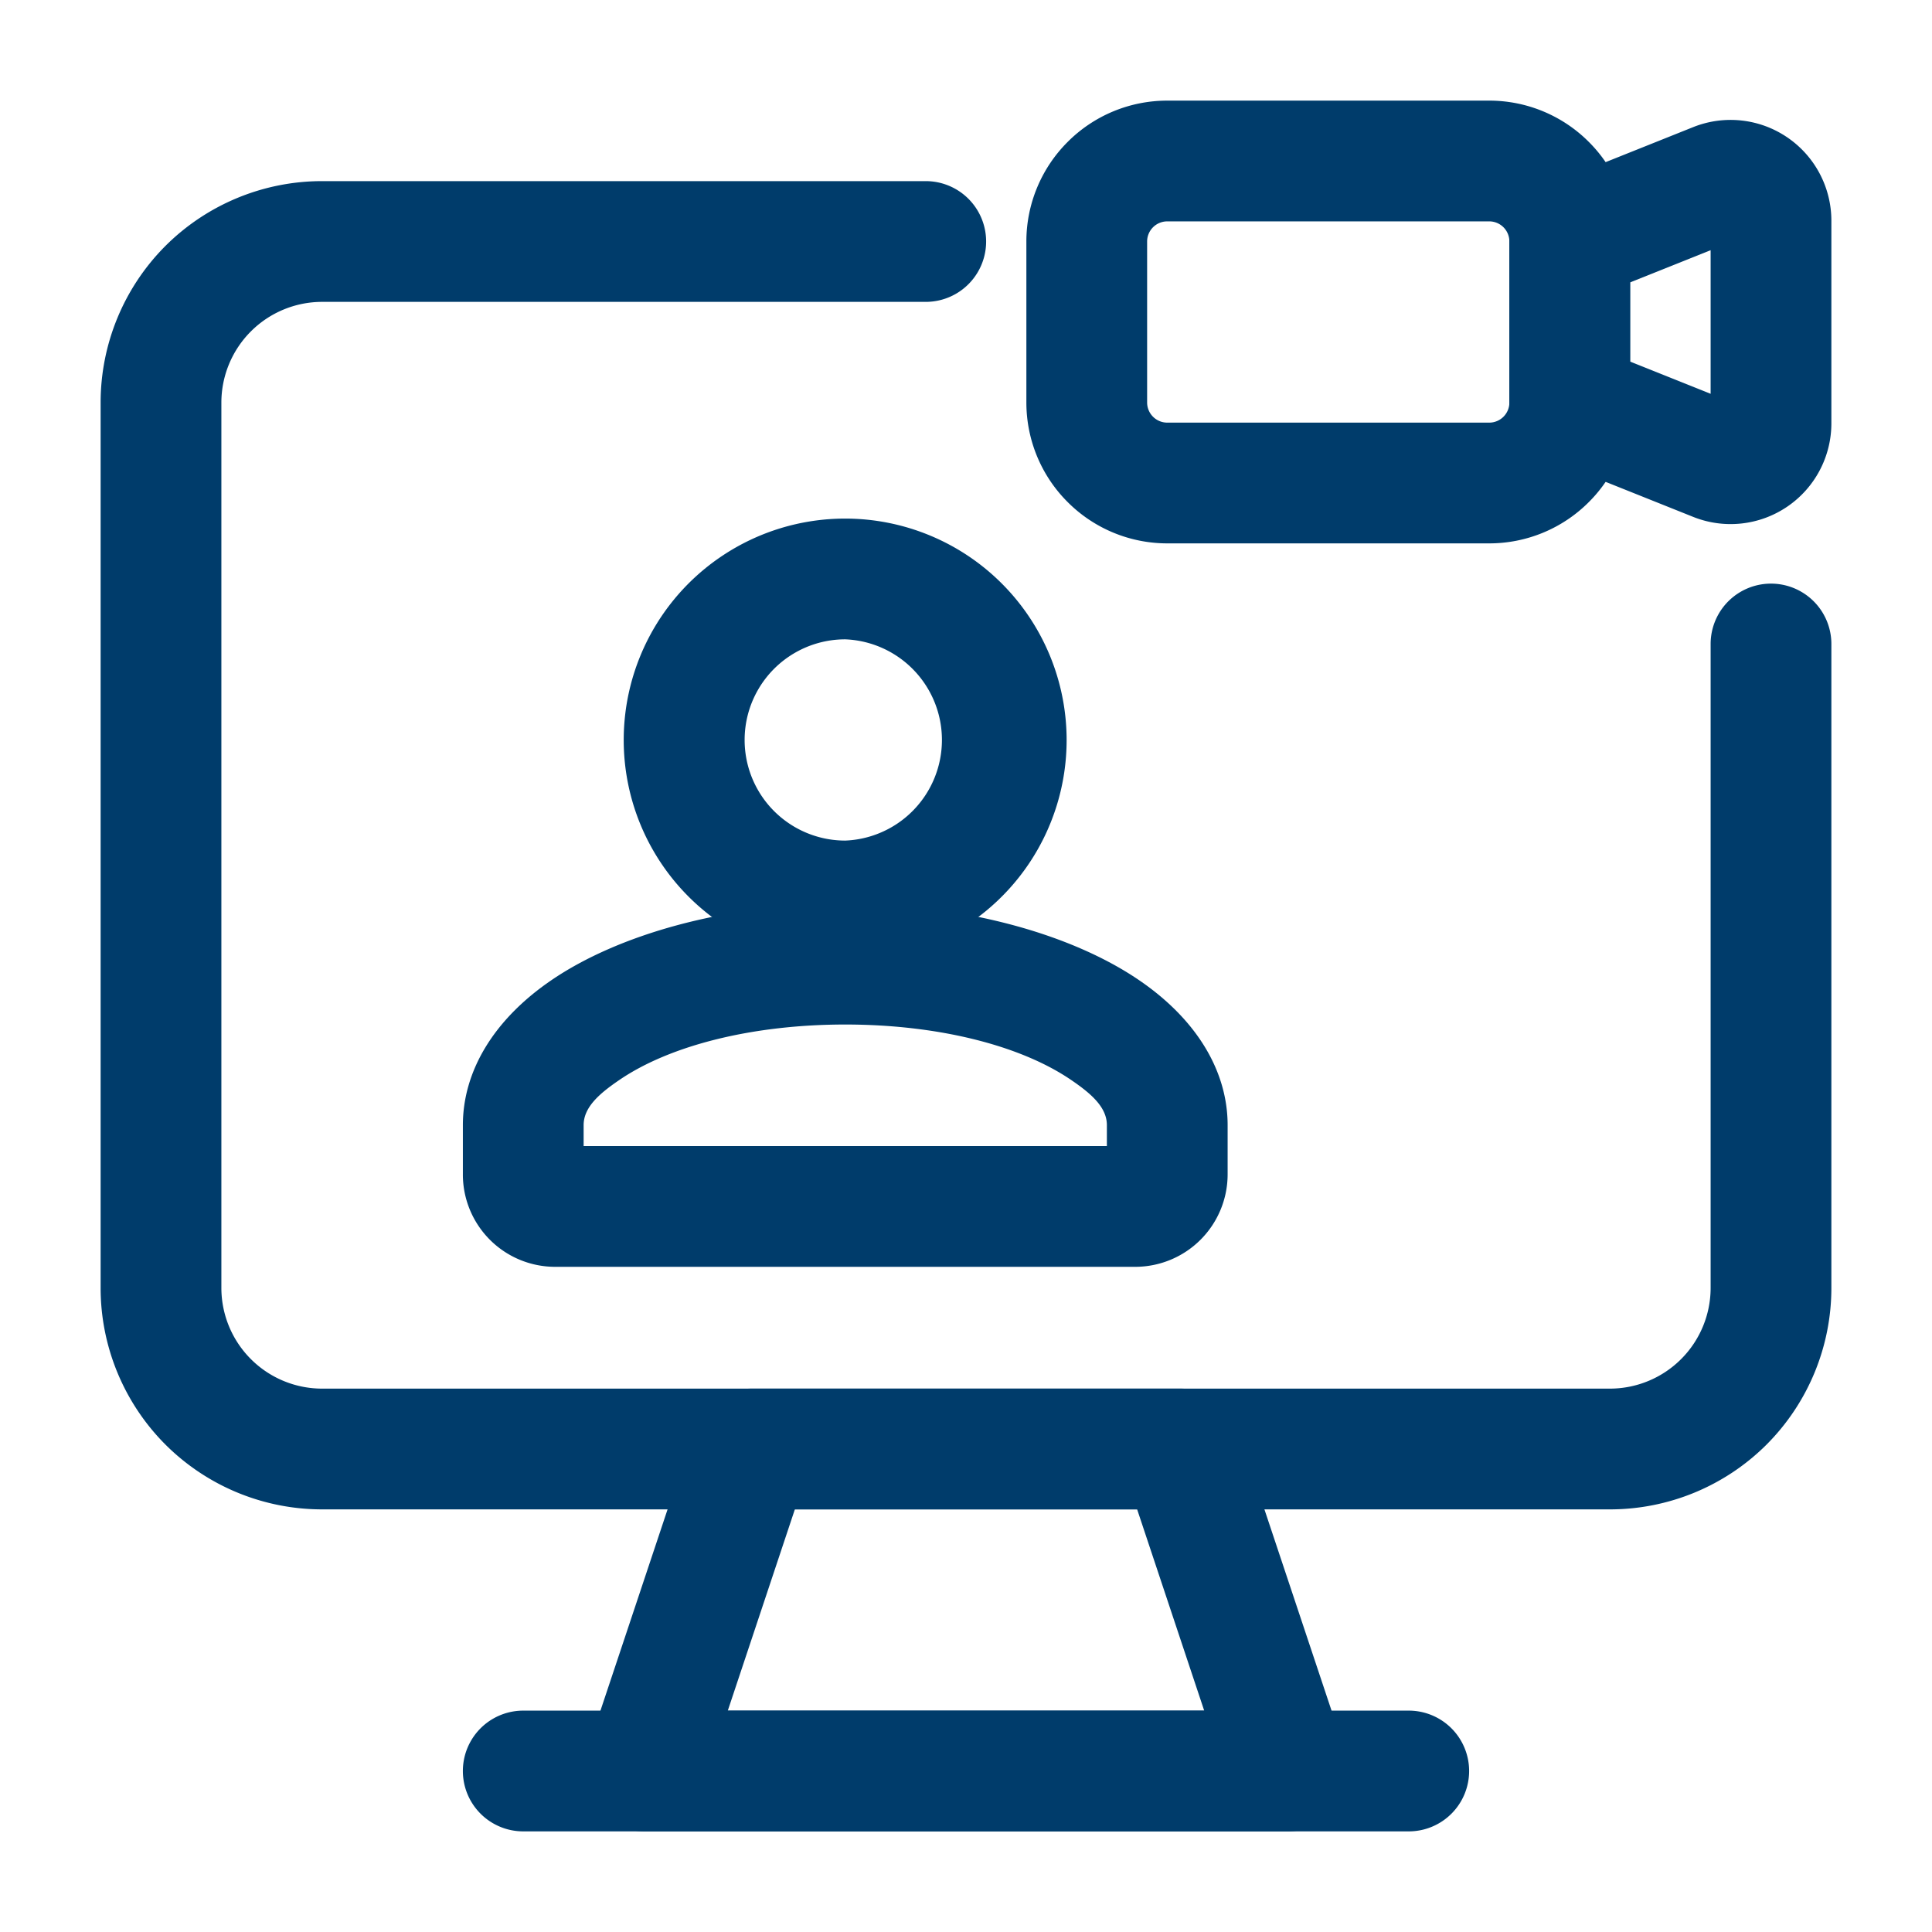
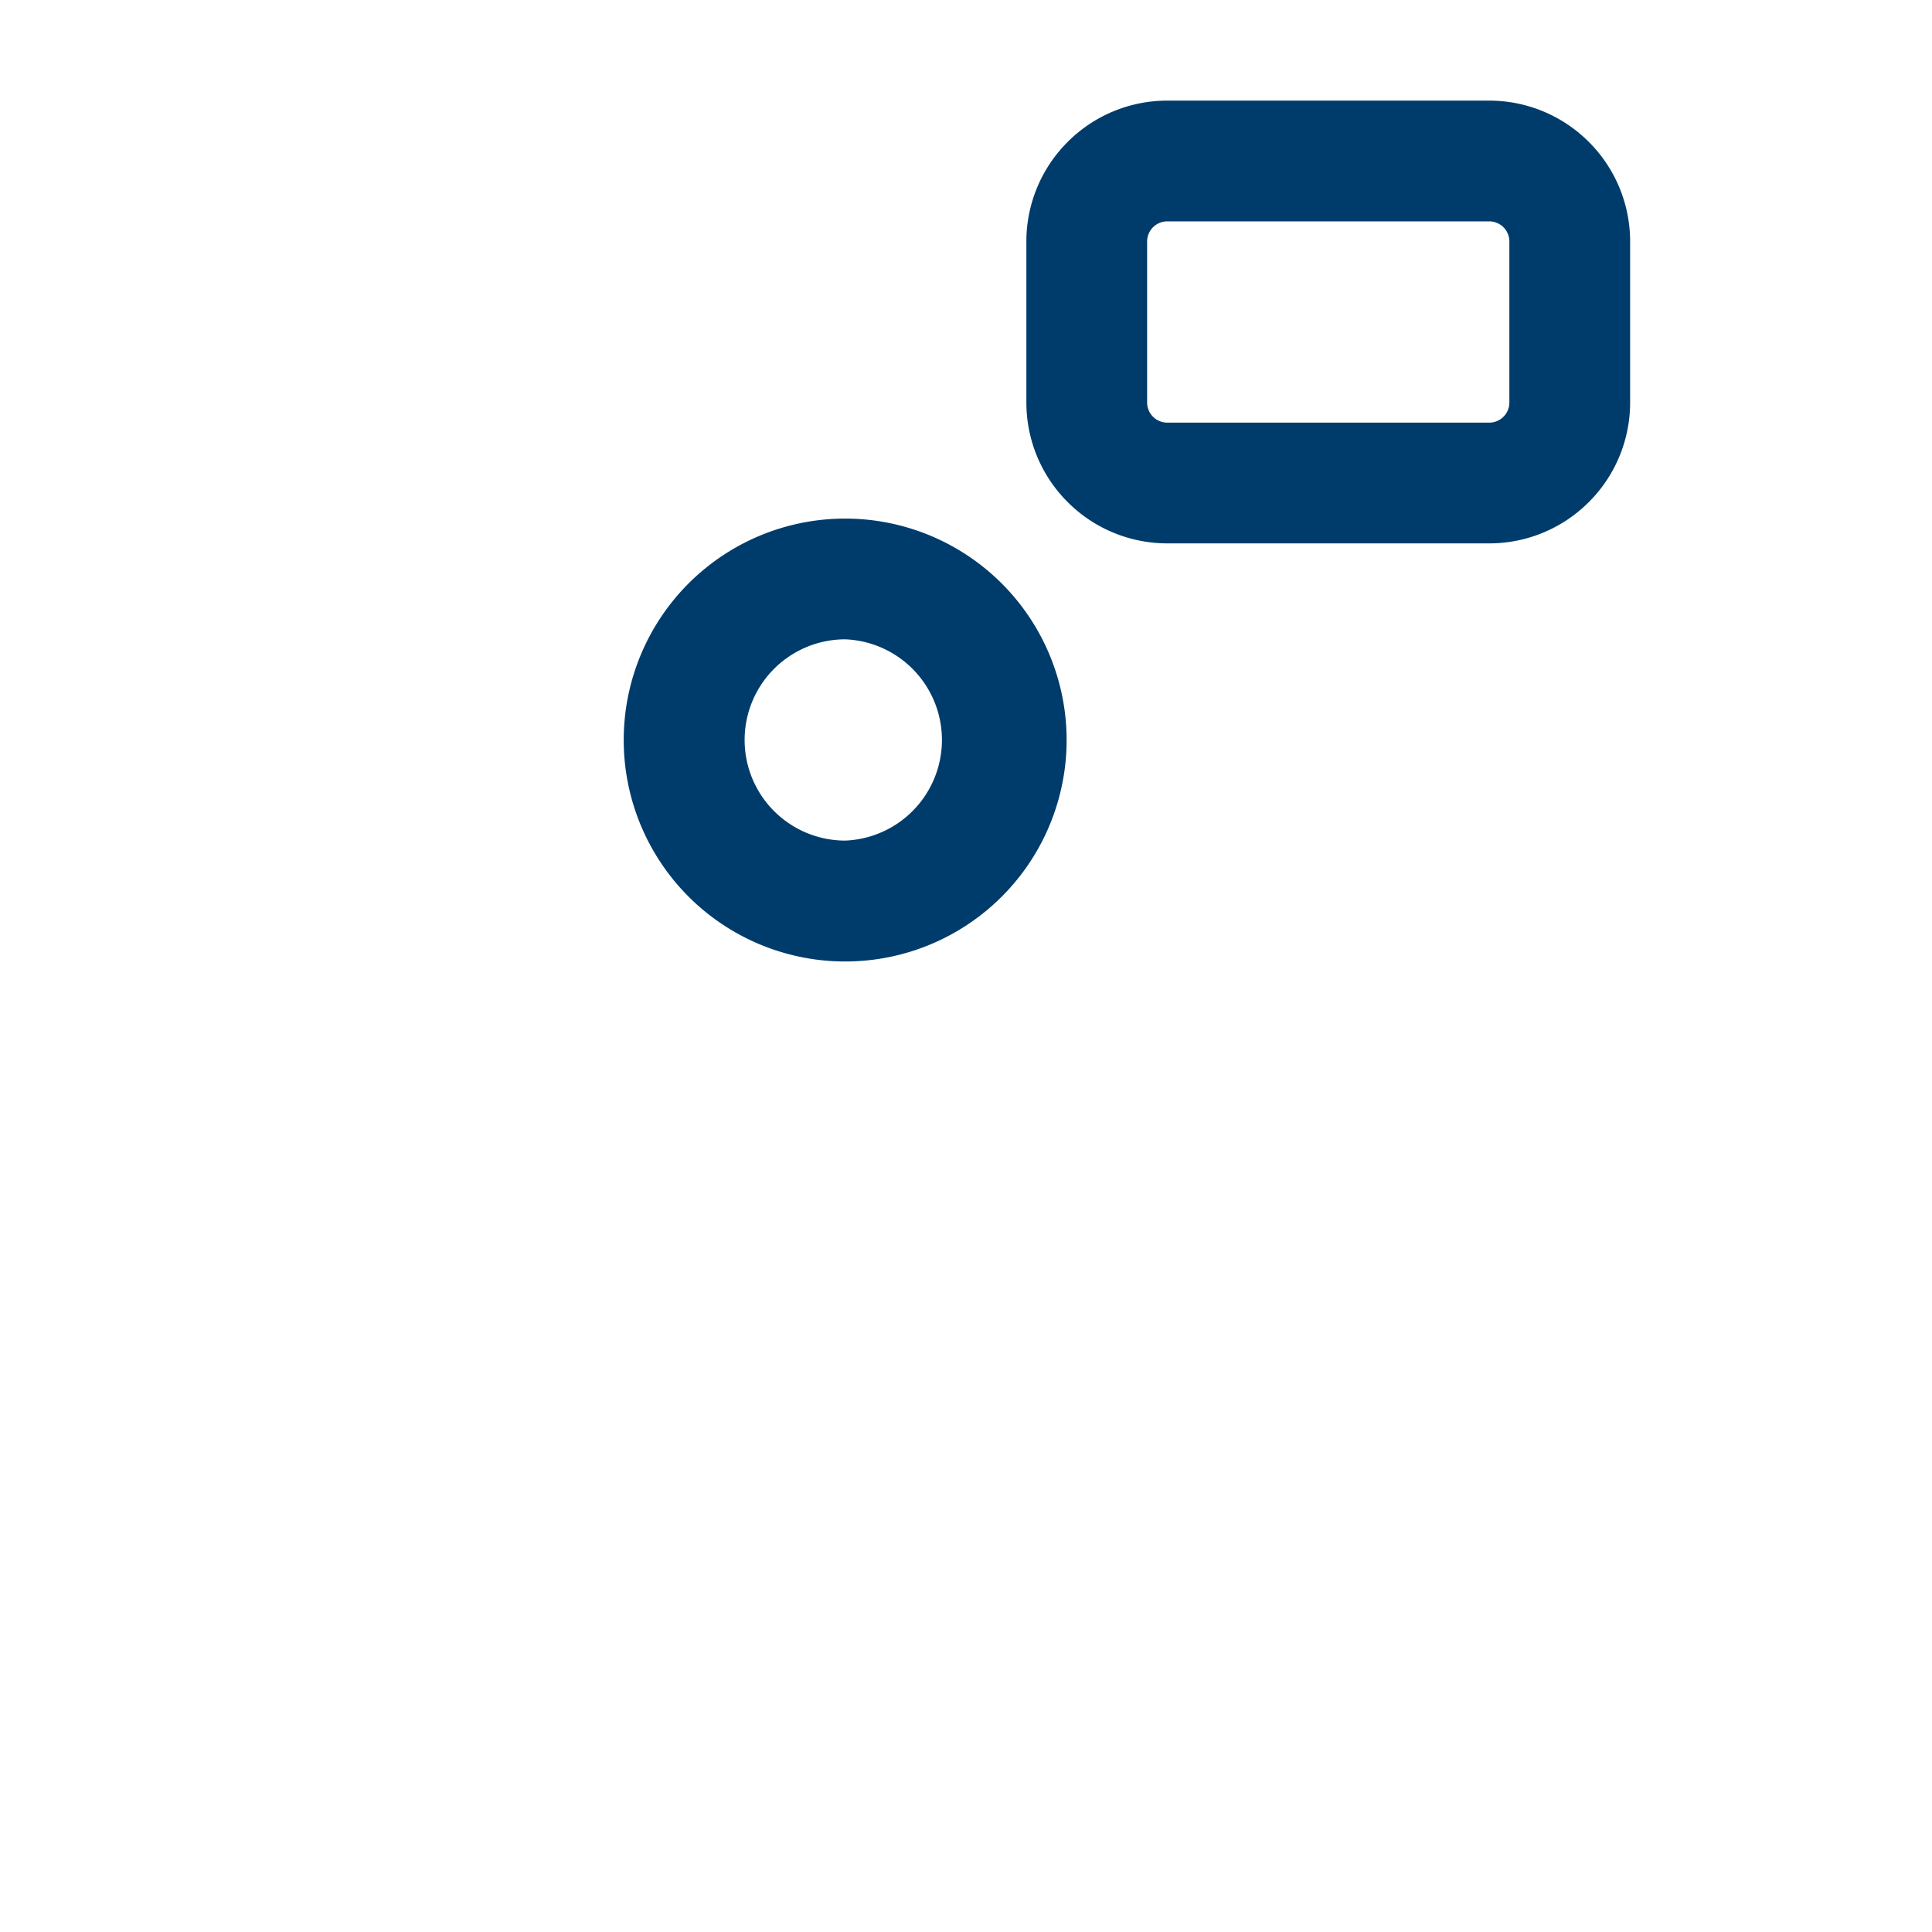
<svg xmlns="http://www.w3.org/2000/svg" width="512" height="512" x="0" y="0" viewBox="0 0 24 24" style="enable-background:new 0 0 512 512" xml:space="preserve" fill-rule="evenodd" class="">
  <g>
-     <path d="M21.25 8v8A1.252 1.252 0 0 1 20 17.25H4A1.252 1.252 0 0 1 2.75 16V5A1.252 1.252 0 0 1 4 3.75h7.5a.75.75 0 0 0 0-1.5H4c-.729 0-1.429.29-1.945.805A2.755 2.755 0 0 0 1.25 5v11c0 .729.29 1.429.805 1.945A2.755 2.755 0 0 0 4 18.75h16c.729 0 1.429-.29 1.945-.805A2.755 2.755 0 0 0 22.75 16V8a.75.75 0 0 0-1.5 0z" fill="#003c6b" data-original="#000000" opacity="1" class="" />
    <path d="M20.25 5V3c0-.464-.184-.909-.513-1.237A1.746 1.746 0 0 0 18.5 1.25h-4c-.464 0-.909.184-1.237.513A1.746 1.746 0 0 0 12.75 3v2c0 .464.184.909.513 1.237.328.329.773.513 1.237.513h4c.464 0 .909-.184 1.237-.513.329-.328.513-.773.513-1.237zm-1.5 0a.25.25 0 0 1-.25.25h-4a.25.25 0 0 1-.25-.25V3a.25.25 0 0 1 .25-.25h4a.25.25 0 0 1 .25.25z" fill="#003c6b" data-original="#000000" opacity="1" class="" />
-     <path d="M22.75 5.261V2.739a1.252 1.252 0 0 0-1.714-1.161l-1.815.726A.75.75 0 0 0 18.75 3v2a.75.75 0 0 0 .471.696l1.815.726a1.252 1.252 0 0 0 1.714-1.161zm-1.5-2.153v1.784l-1-.4v-.984zM15.378 17.763a.75.75 0 0 0-.711-.513H9.333a.75.75 0 0 0-.711.513l-1.334 4A.752.752 0 0 0 8 22.75h8a.75.75 0 0 0 .712-.987zm-1.252.987.833 2.5H9.041l.833-2.5z" fill="#003c6b" data-original="#000000" opacity="1" class="" />
-     <path d="M6.5 22.75h11a.75.75 0 0 0 0-1.5h-11a.75.75 0 0 0 0 1.5zM15.25 13.977c0-.661-.374-1.306-1.1-1.801-.824-.562-2.15-.949-3.65-.949s-2.826.387-3.65.949c-.726.495-1.1 1.14-1.1 1.801v.61a1.147 1.147 0 0 0 1.15 1.15h7.2a1.149 1.149 0 0 0 1.15-1.15zm-1.5.26h-6.5v-.26c0-.224.198-.394.445-.562.631-.43 1.656-.688 2.805-.688s2.174.258 2.805.688c.247.168.445.338.445.562z" fill="#003c6b" data-original="#000000" opacity="1" class="" />
    <path d="M10.5 6.442a2.751 2.751 0 1 0 2.75 2.75 2.752 2.752 0 0 0-2.75-2.75zm0 1.5a1.251 1.251 0 0 1 0 2.5 1.25 1.25 0 0 1 0-2.5z" fill="#003c6b" data-original="#000000" opacity="1" class="" />
  </g>
</svg>